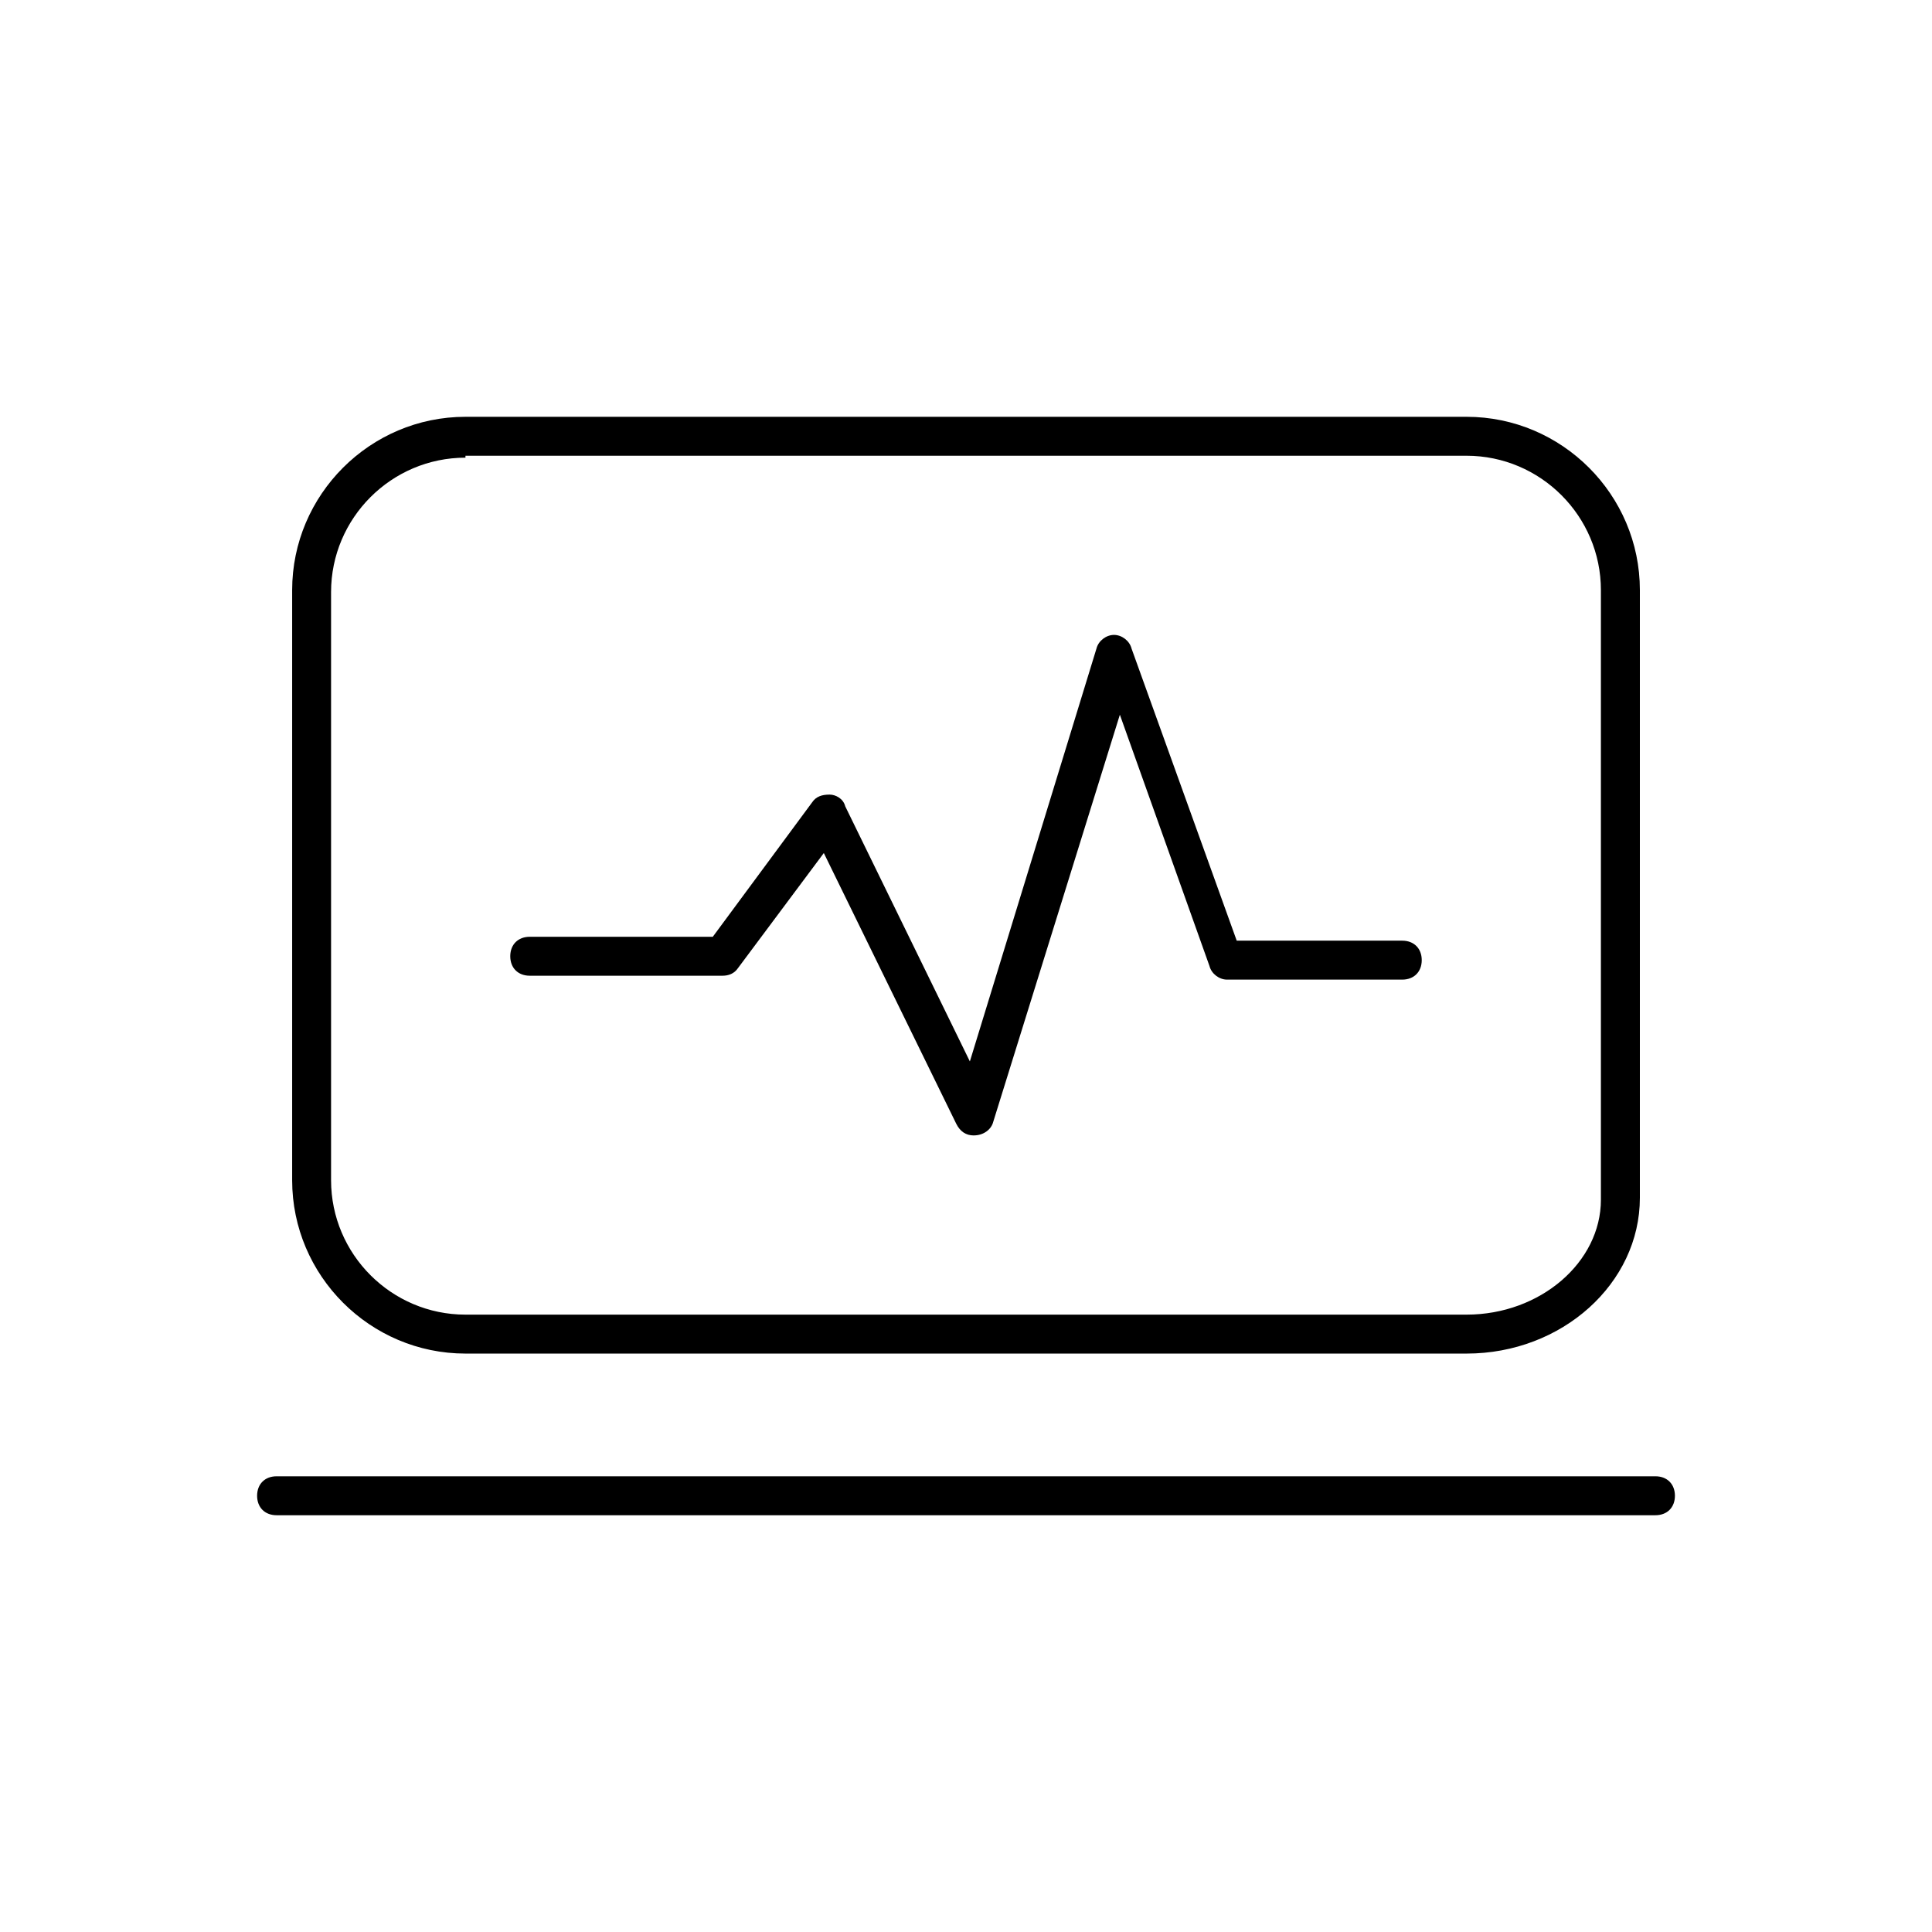
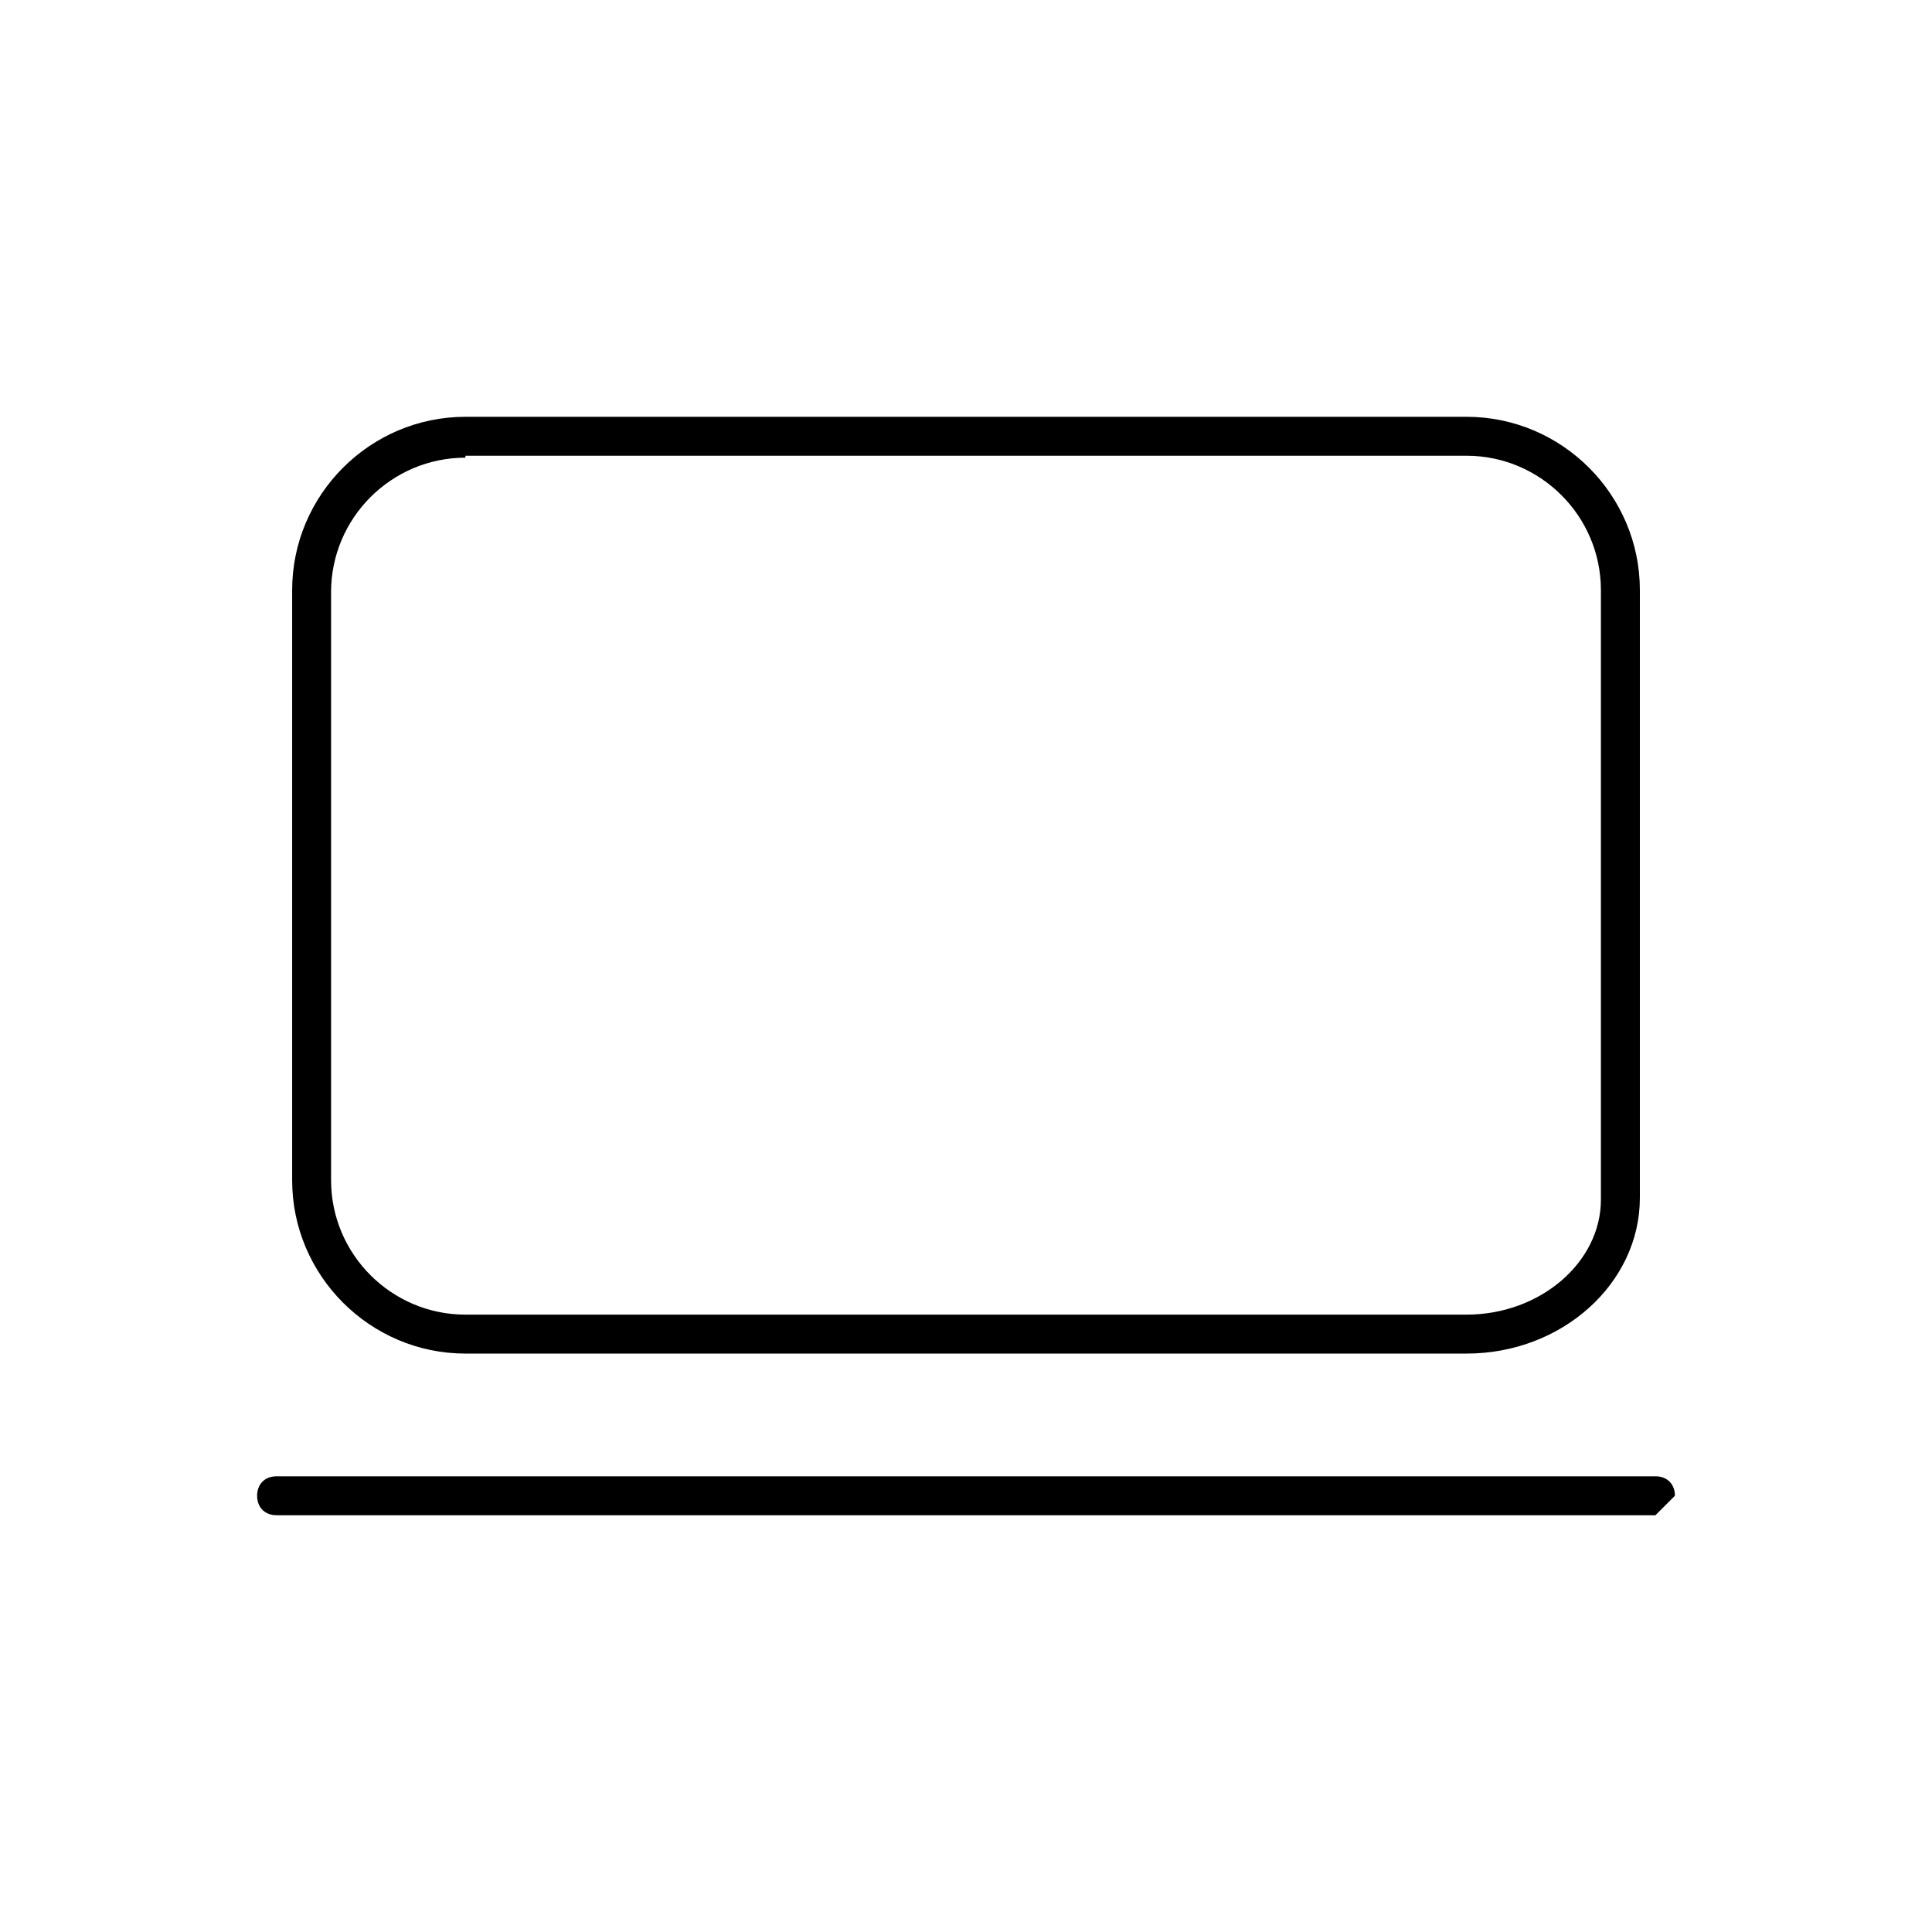
<svg xmlns="http://www.w3.org/2000/svg" version="1.1" width="64" height="64" viewBox="0 0 64 64">
  <title>icon-monitor</title>
-   <path d="M32.258 37.613c-0.258 0-0.452-0.129-0.581-0.387l-4.387-8.968-2.839 3.806c-0.129 0.194-0.323 0.258-0.516 0.258h-6.387c-0.387 0-0.645-0.258-0.645-0.645s0.258-0.645 0.645-0.645h6.064l3.29-4.452c0.129-0.194 0.323-0.258 0.581-0.258 0.194 0 0.452 0.129 0.516 0.387l4.129 8.452 4.194-13.677c0.065-0.258 0.323-0.452 0.581-0.452 0 0 0 0 0 0 0.258 0 0.516 0.194 0.581 0.452l3.484 9.677h5.484c0.387 0 0.645 0.258 0.645 0.645s-0.258 0.645-0.645 0.645h-5.806c-0.258 0-0.516-0.194-0.581-0.452l-2.968-8.323-4.194 13.484c-0.065 0.258-0.323 0.452-0.645 0.452 0.065 0 0.065 0 0 0z" />
-   <path d="M54.839 50.194h-45.677c-0.387 0-0.645-0.258-0.645-0.645s0.258-0.645 0.645-0.645h45.677c0.387 0 0.645 0.258 0.645 0.645s-0.258 0.645-0.645 0.645z" />
+   <path d="M54.839 50.194h-45.677c-0.387 0-0.645-0.258-0.645-0.645s0.258-0.645 0.645-0.645h45.677c0.387 0 0.645 0.258 0.645 0.645z" />
  <path d="M48.581 44.839h-33.161c-3.161 0-5.742-2.581-5.742-5.742v-19.548c0-3.161 2.581-5.742 5.742-5.742h33.161c3.161 0 5.742 2.581 5.742 5.742v20.129c0 2.839-2.581 5.161-5.742 5.161zM15.419 15.161c-2.452 0-4.452 2-4.452 4.452v19.484c0 2.452 2 4.452 4.452 4.452h33.161c2.452 0 4.452-1.742 4.452-3.806v-20.194c0-2.452-2-4.452-4.452-4.452h-33.161z" />
</svg>